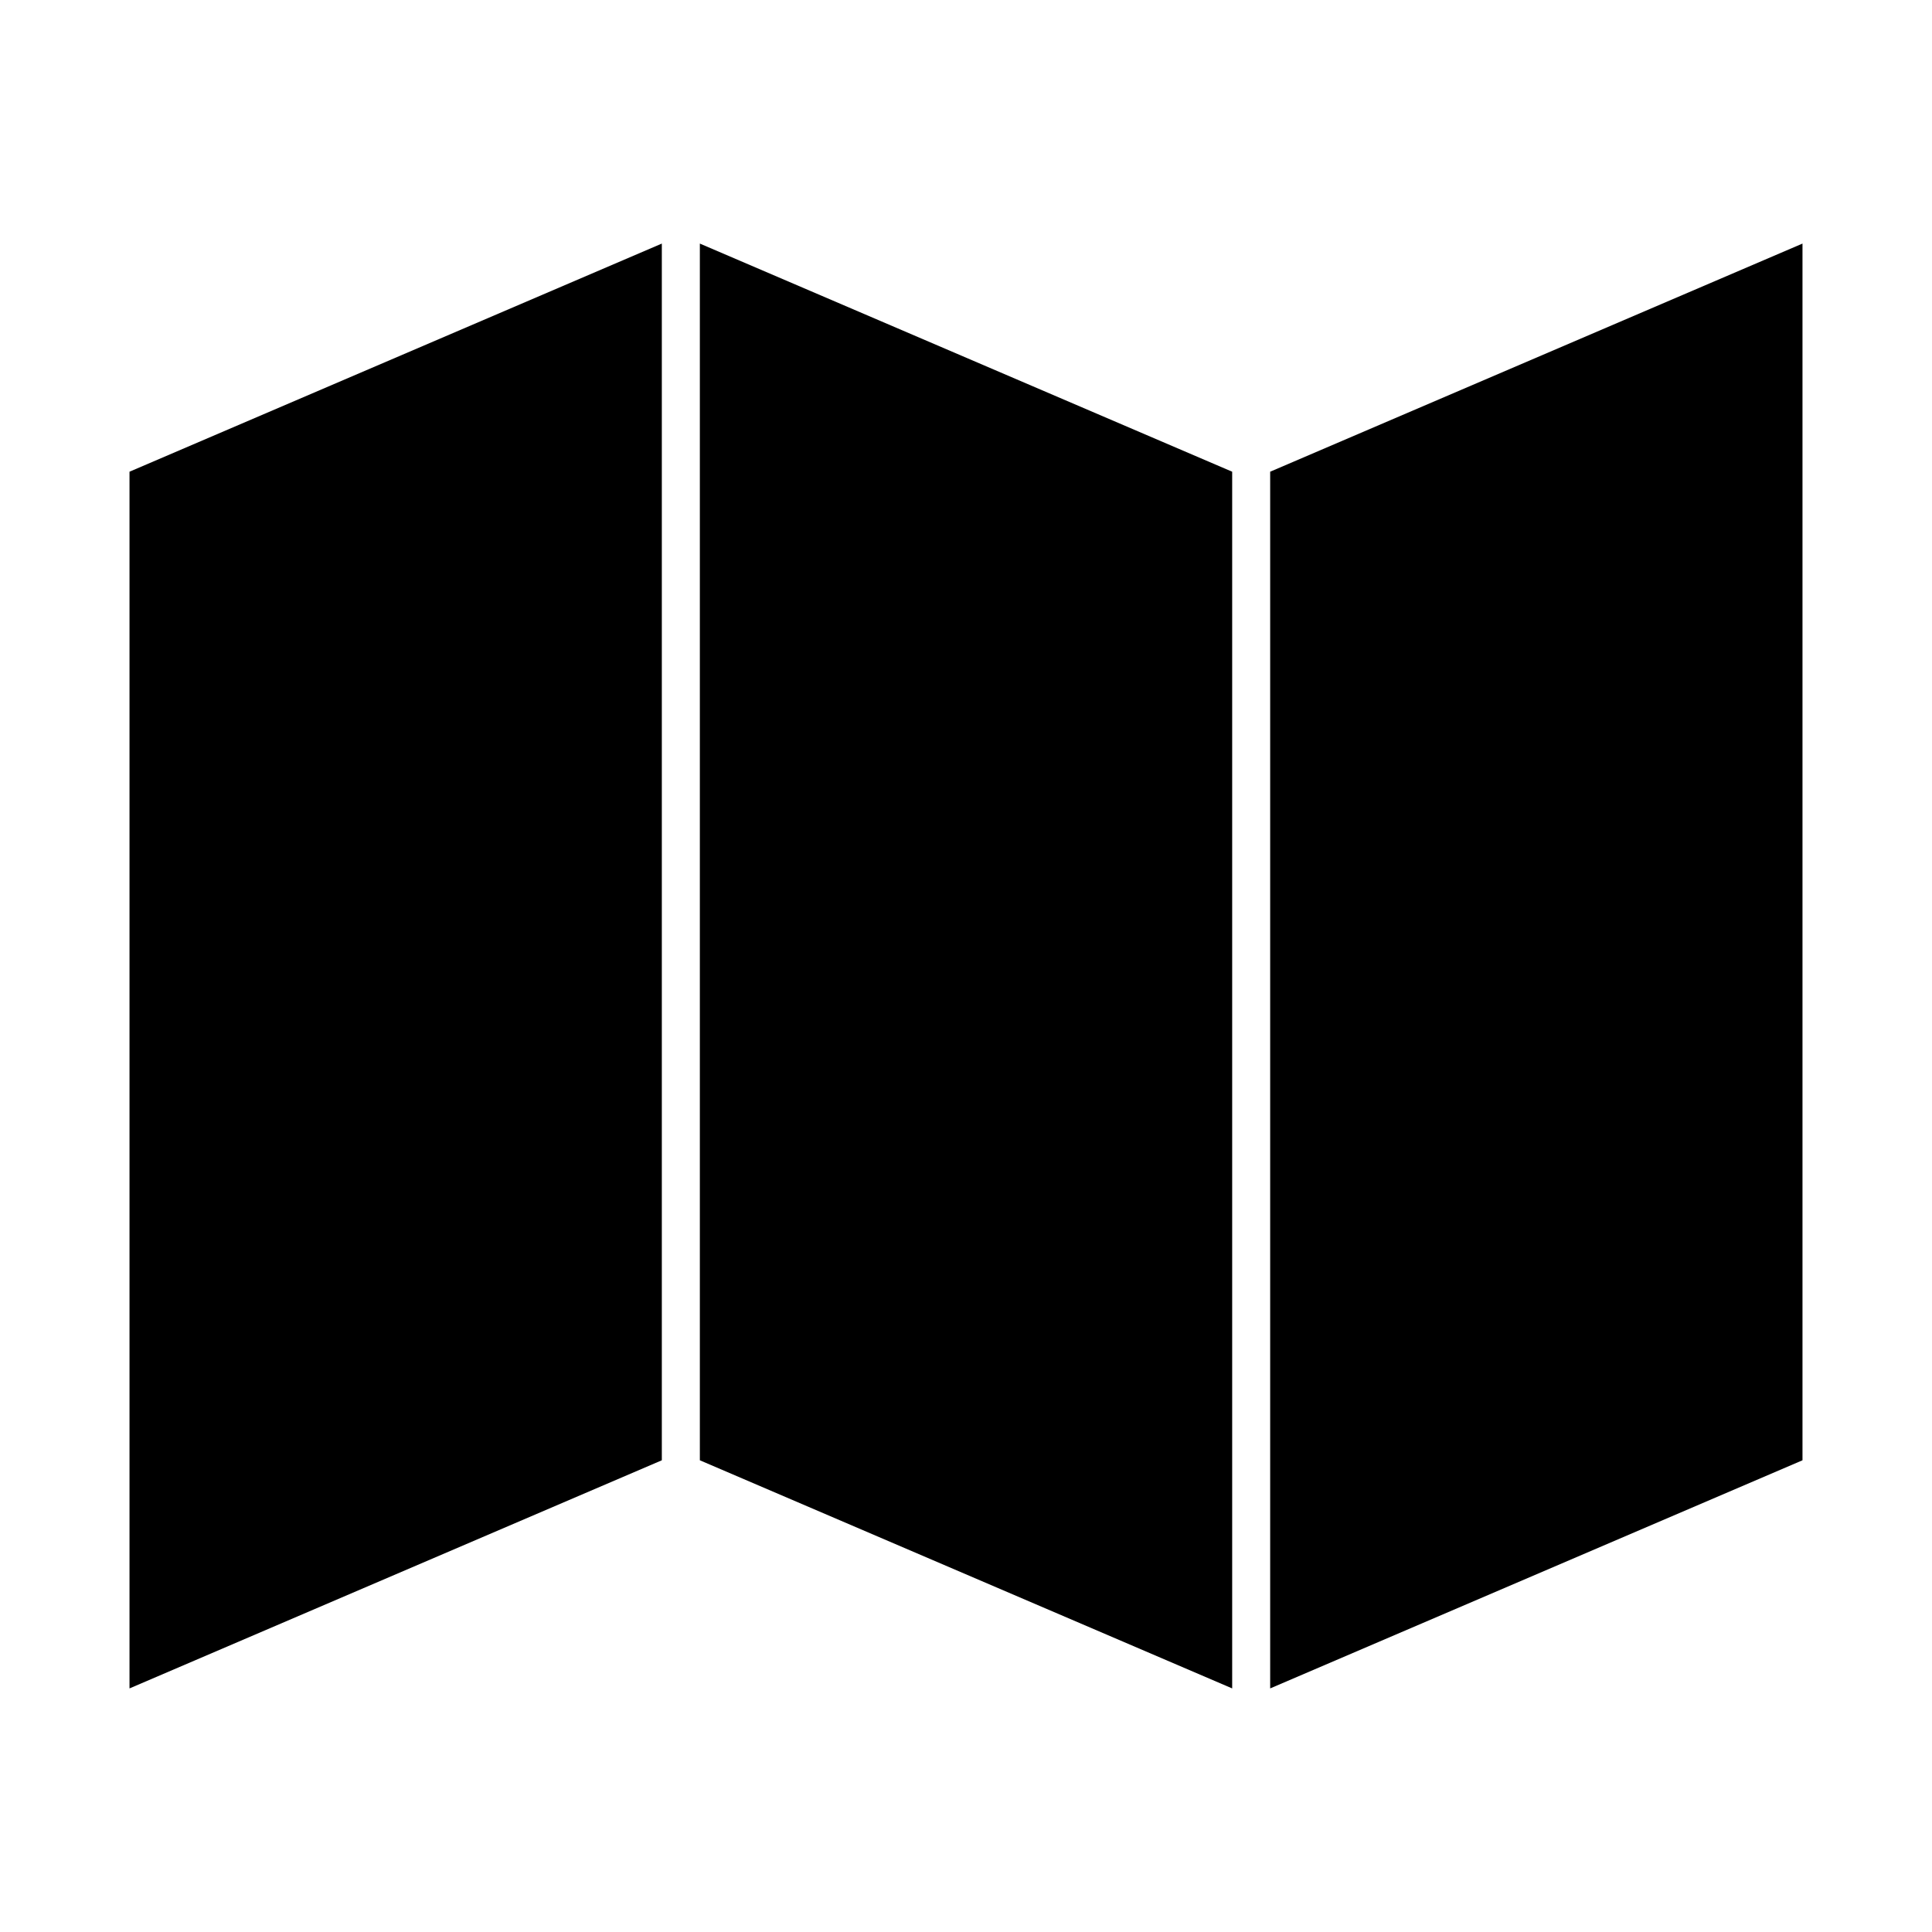
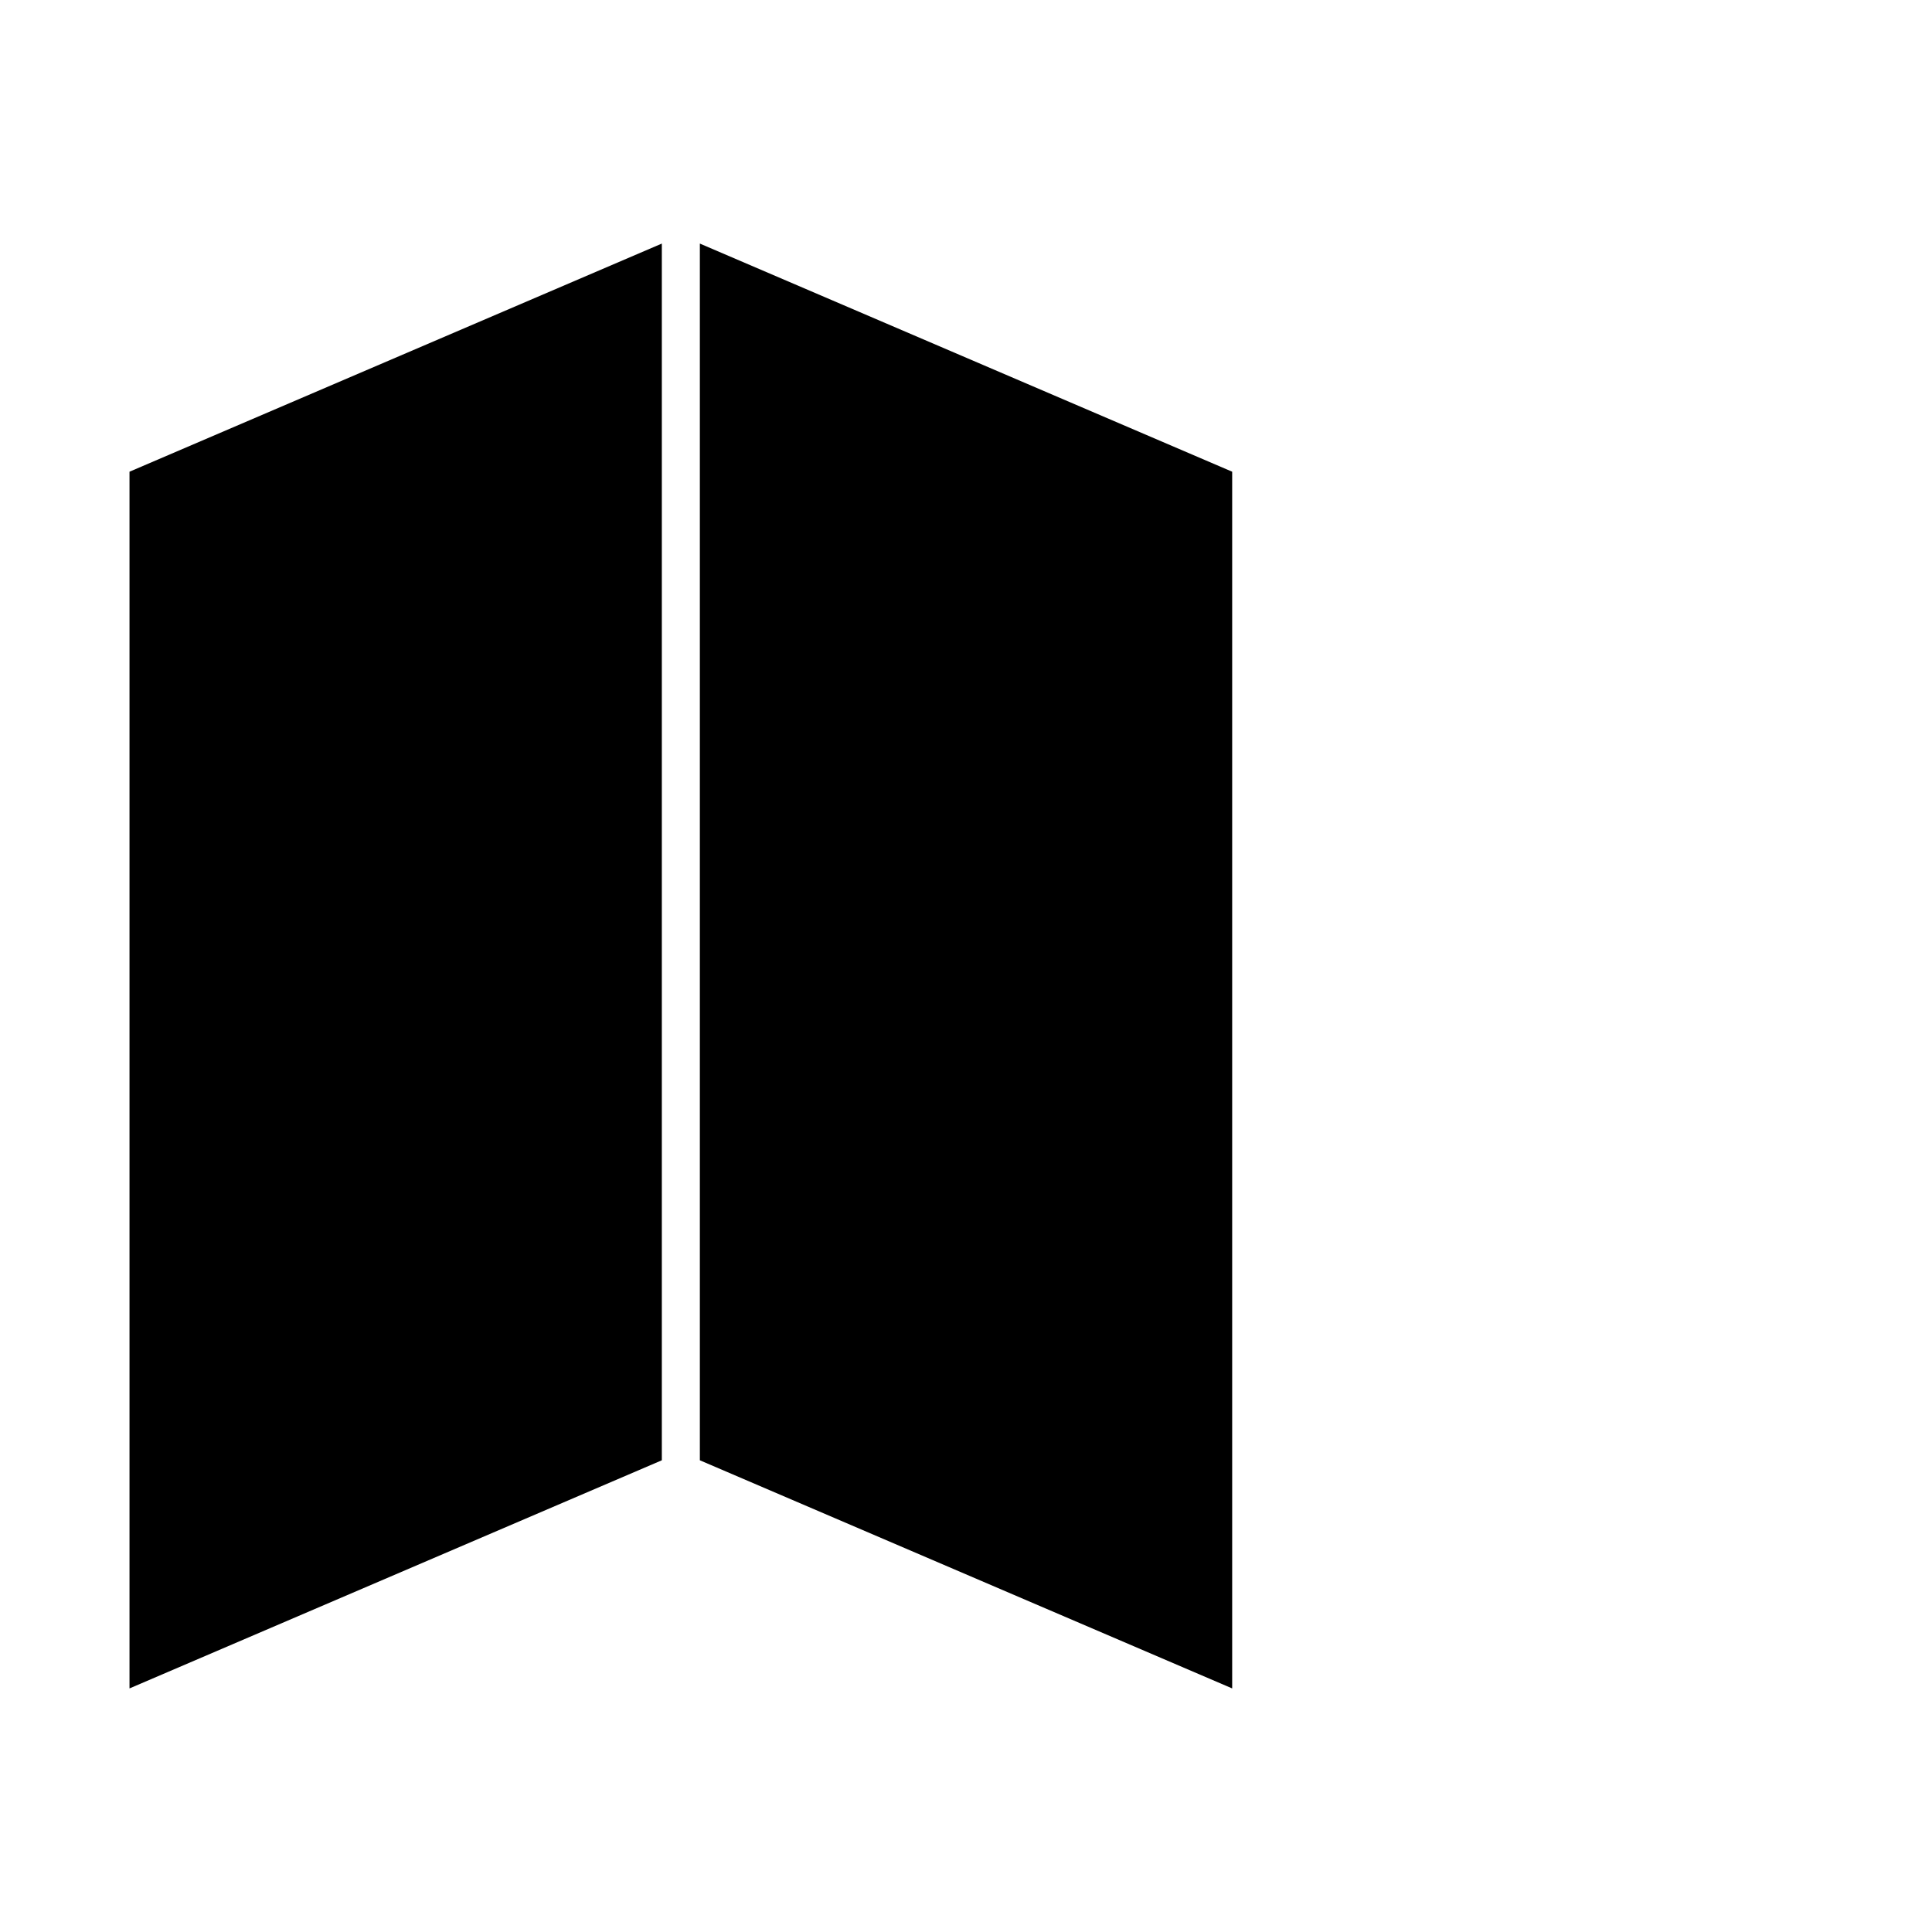
<svg xmlns="http://www.w3.org/2000/svg" fill="#000000" width="800px" height="800px" version="1.1" viewBox="144 144 512 512">
-   <path d="m319.39 208.55-141.07 60.457v322.44l141.07-60.457zm10.078 0v322.44l141.07 60.457v-322.44zm292.21 0-141.07 60.457v322.44l141.07-60.457z" />
+   <path d="m319.39 208.55-141.07 60.457v322.44l141.07-60.457zm10.078 0v322.44l141.07 60.457v-322.44zm292.21 0-141.07 60.457l141.07-60.457z" />
</svg>